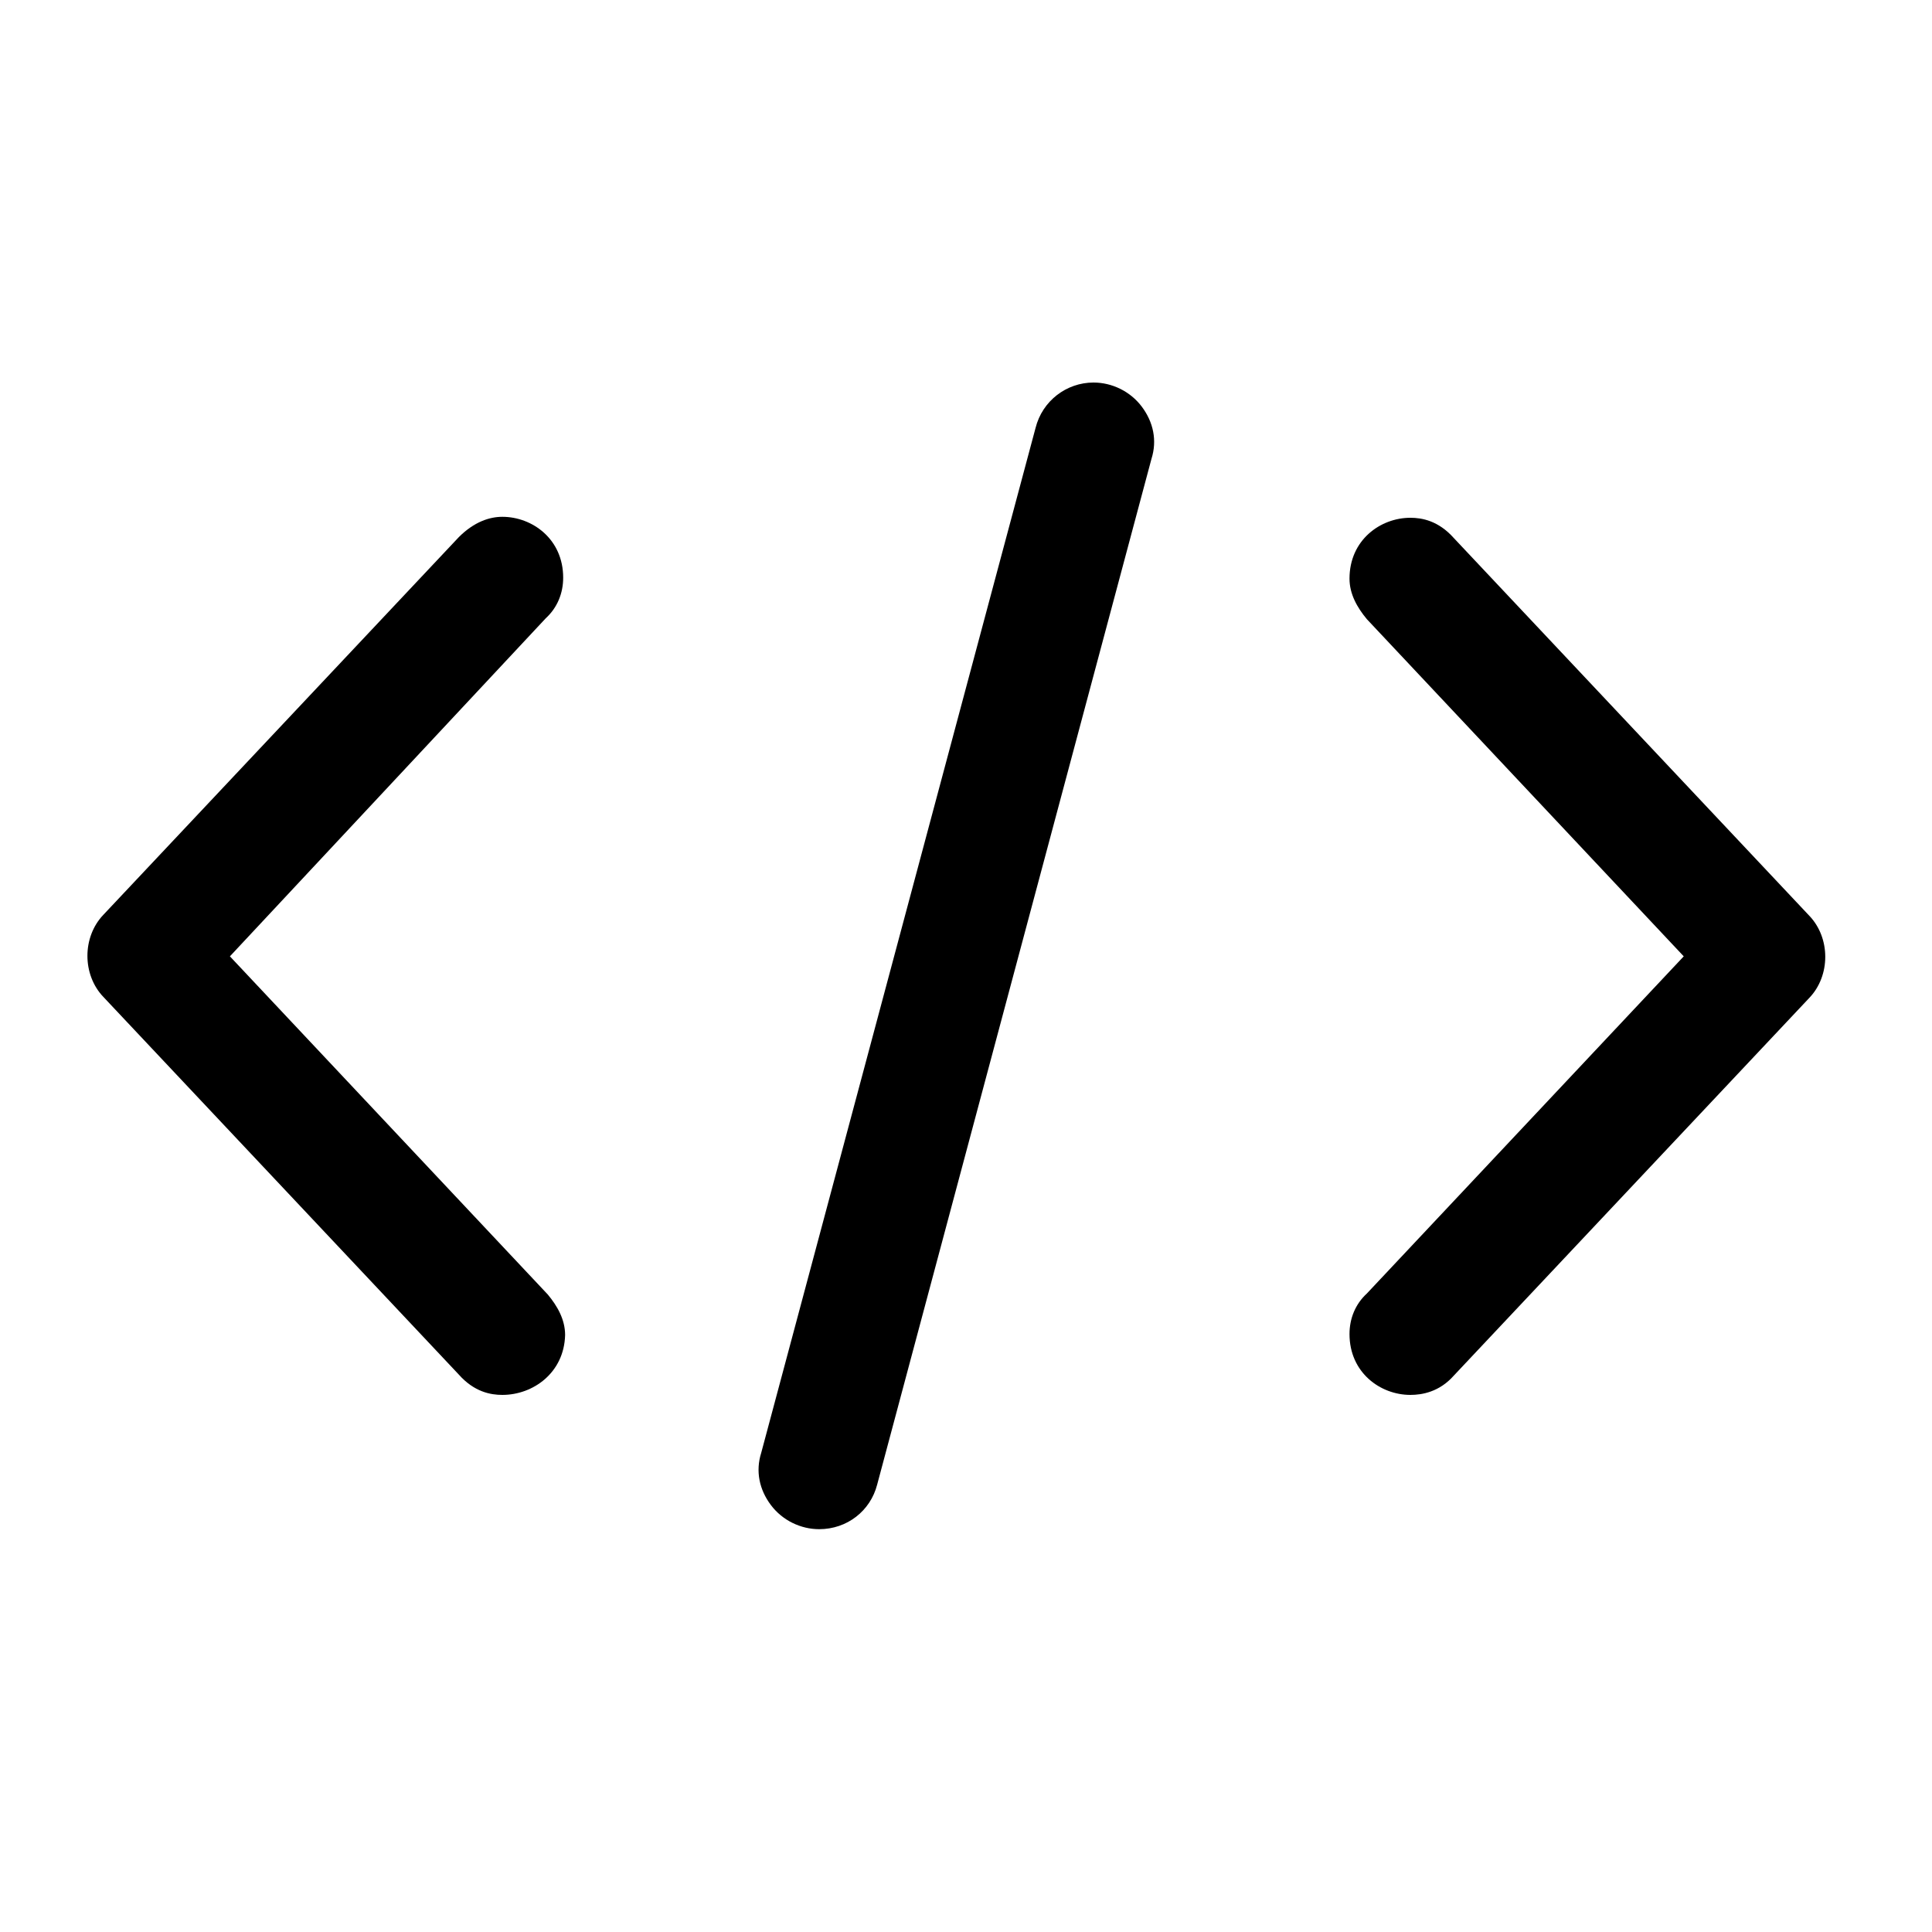
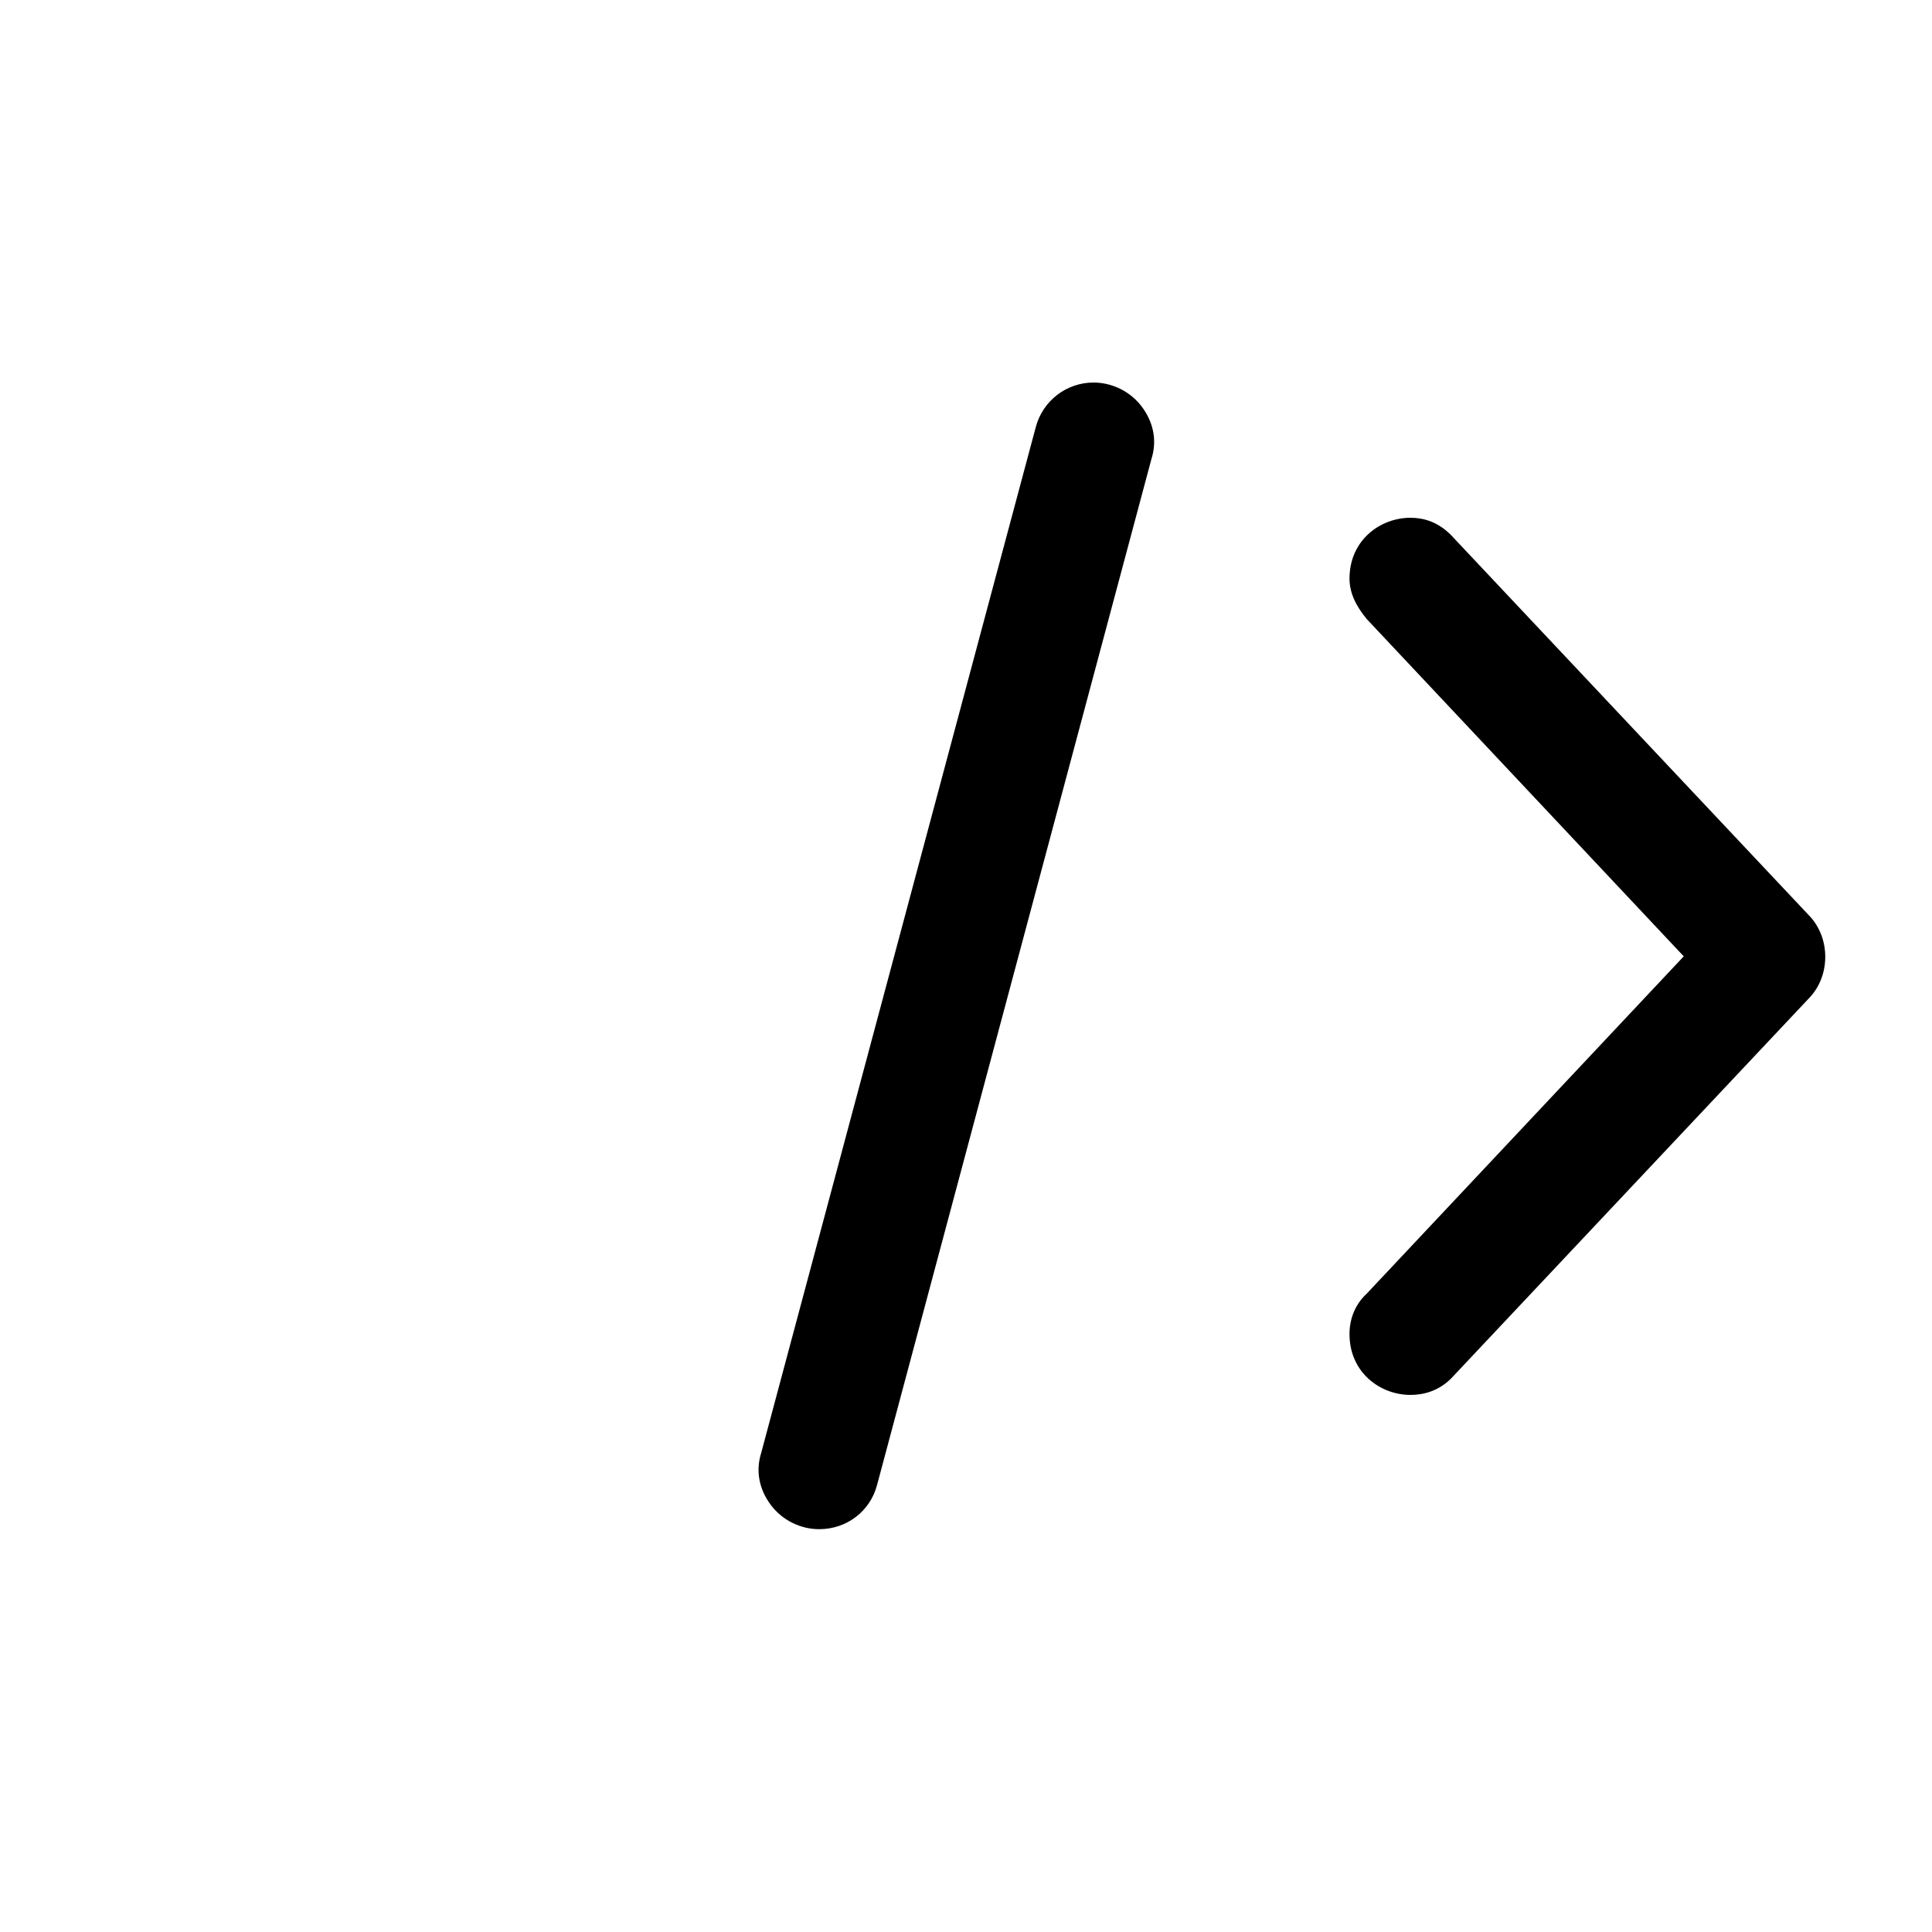
<svg xmlns="http://www.w3.org/2000/svg" version="1.1" id="Layer_1" x="0px" y="0px" viewBox="0 0 200 200" style="enable-background:new 0 0 200 200;" xml:space="preserve">
  <g>
    <g>
      <g>
-         <path d="M52,144.4c-1.2,0-2.9-0.3-4.5-2.1l-36.8-39.1c-2.2-2.3-2.2-6.2,0-8.5l36.8-39.1c1.6-1.6,3.2-2.1,4.5-2.1     c3.1,0,6.3,2.3,6.3,6.3c0,1.6-0.6,3.1-1.8,4.2l-32.7,35L56.7,134c1,1.2,1.8,2.6,1.8,4.2C58.4,142.1,55.2,144.4,52,144.4z" />
-       </g>
+         </g>
      <g>
        <path d="M146,144.4c-3.1,0-6.3-2.3-6.3-6.3c0-1.6,0.6-3.1,1.8-4.2L174.3,99l-32.8-34.9c-1-1.2-1.8-2.6-1.8-4.2     c0-4,3.2-6.3,6.3-6.3c1.2,0,2.9,0.3,4.5,2.1l36.8,39.1c2.2,2.3,2.2,6.2,0,8.5l-36.8,39.1C149,144.1,147.2,144.4,146,144.4z" />
      </g>
    </g>
    <g>
      <path d="M84.8,158.3c-1.9,0-3.8-0.9-5-2.5c-1.2-1.6-1.6-3.5-1-5.4l28.4-106.1c0.7-2.8,3.2-4.7,6-4.7c1.9,0,3.8,0.9,5,2.5    c1.2,1.6,1.6,3.5,1,5.4L90.8,153.7C90.1,156.4,87.7,158.3,84.8,158.3z" />
    </g>
  </g>
</svg>